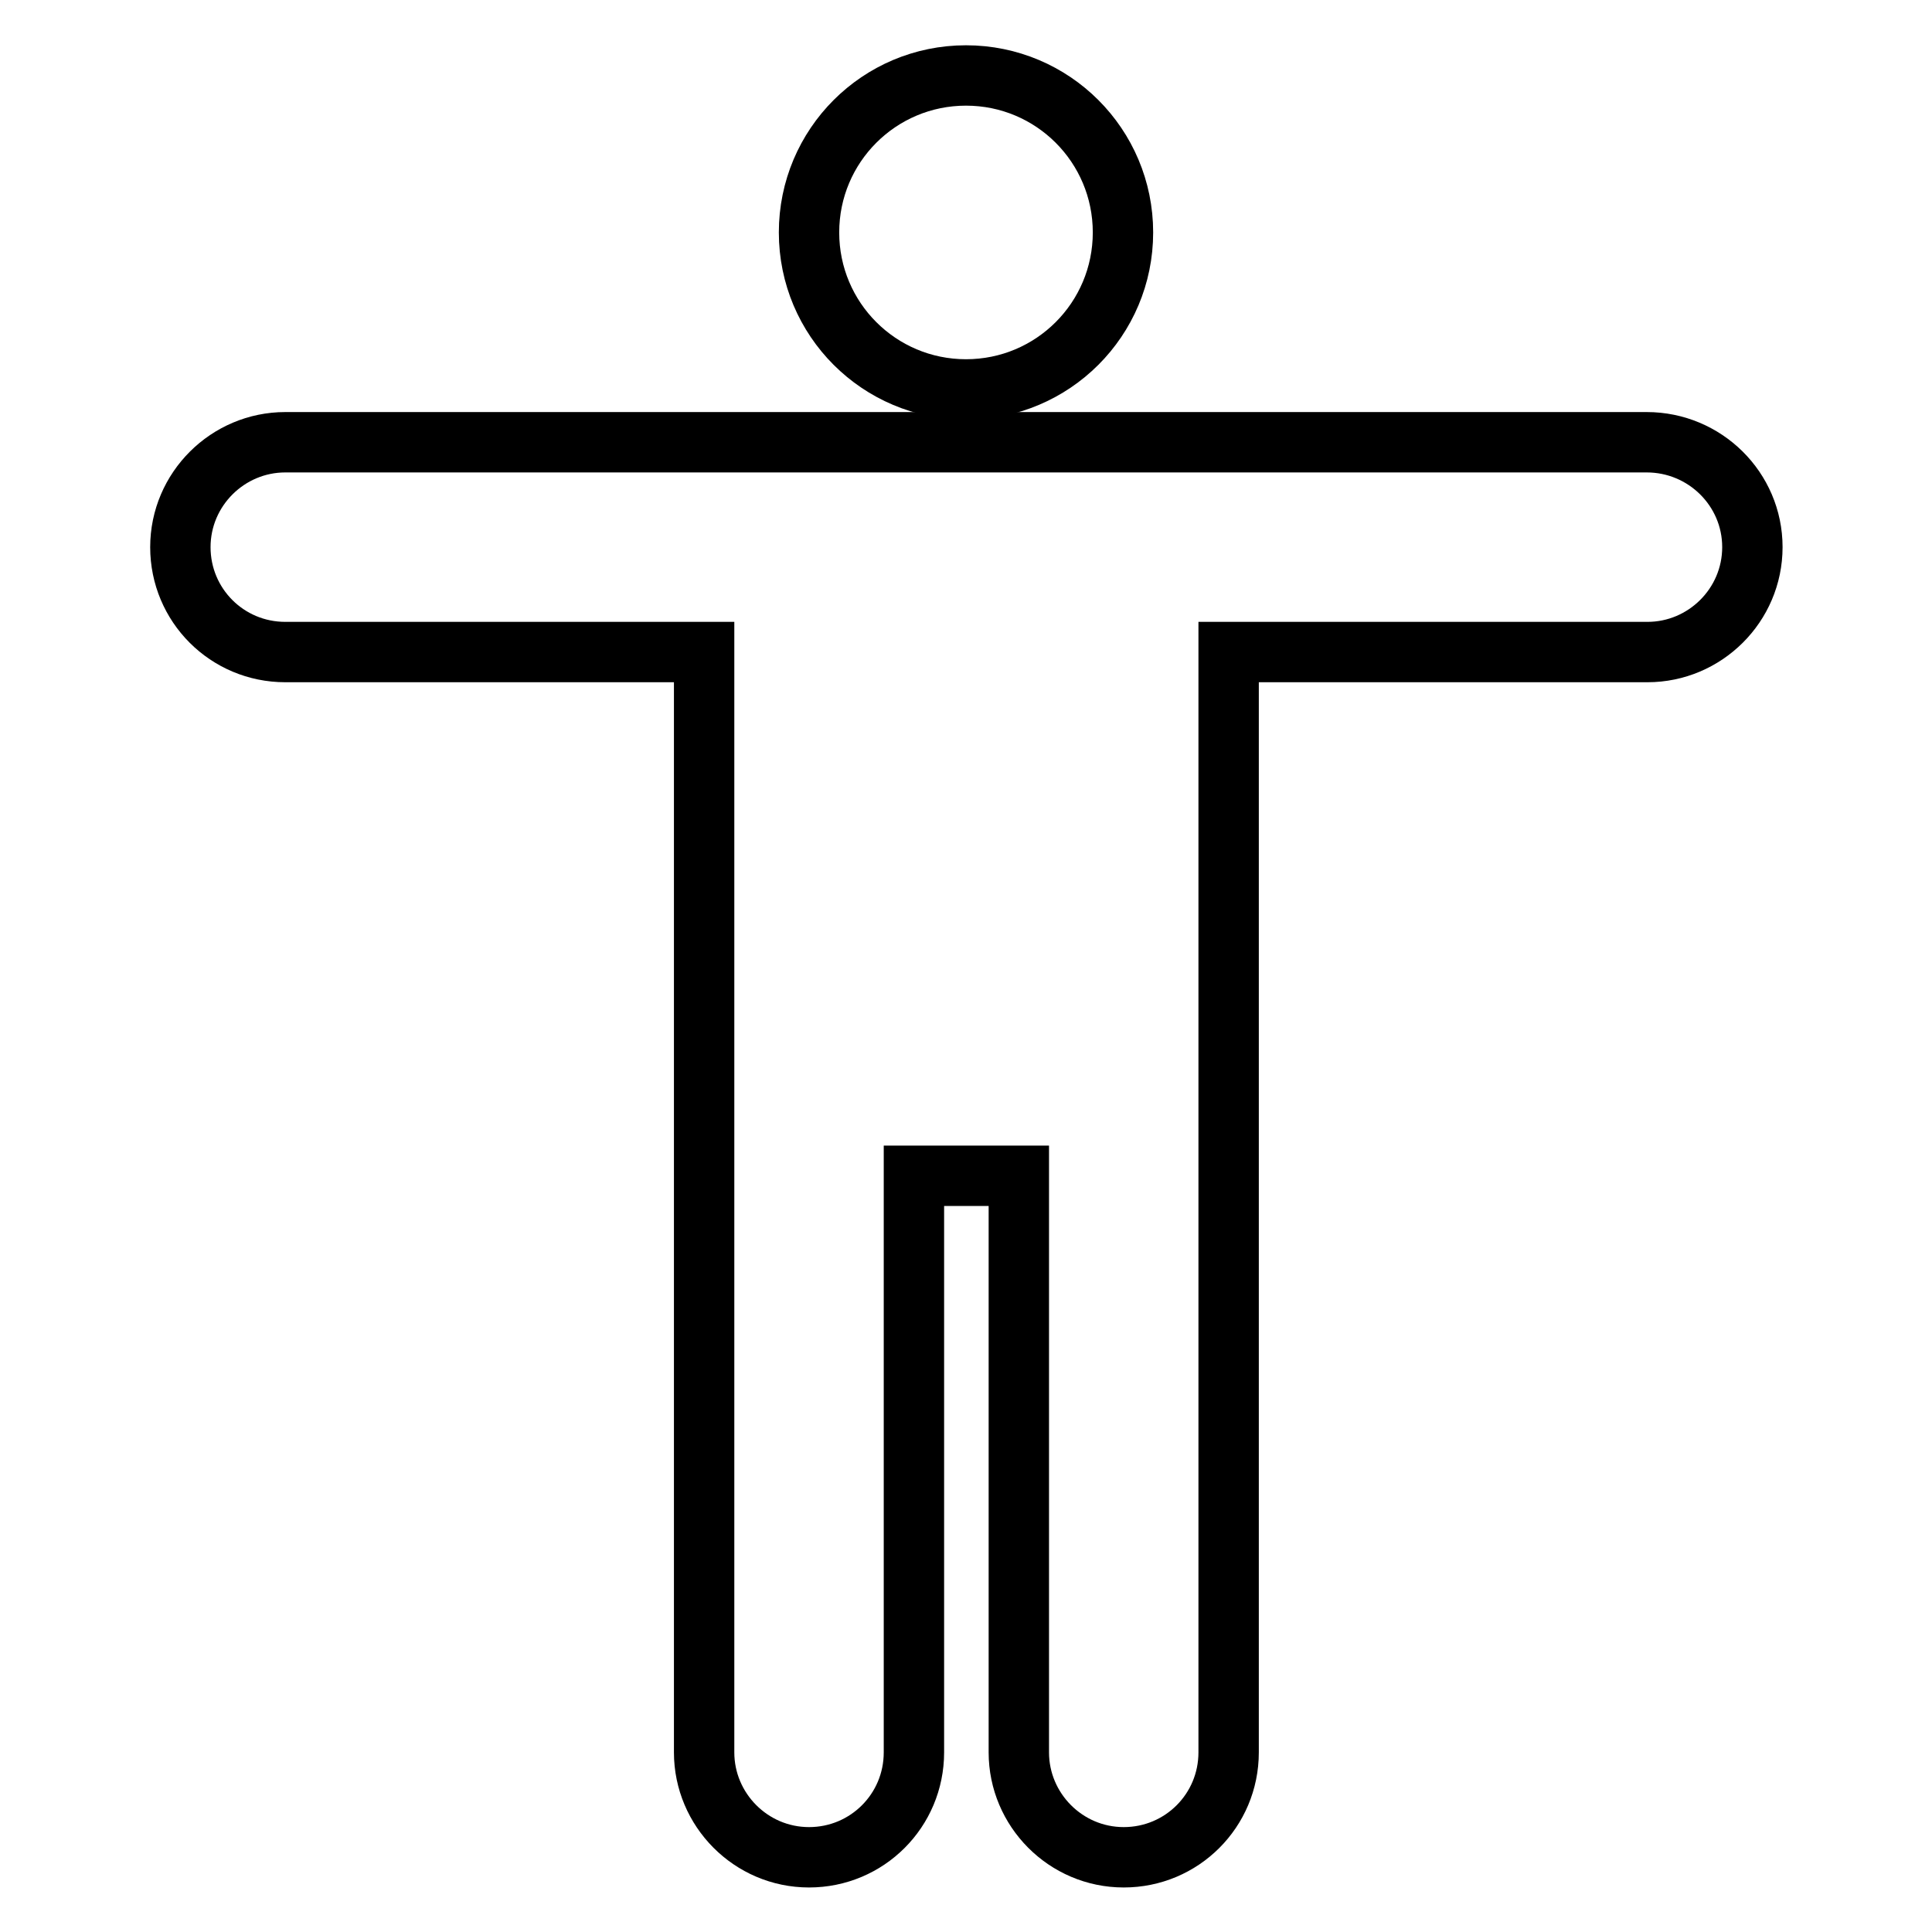
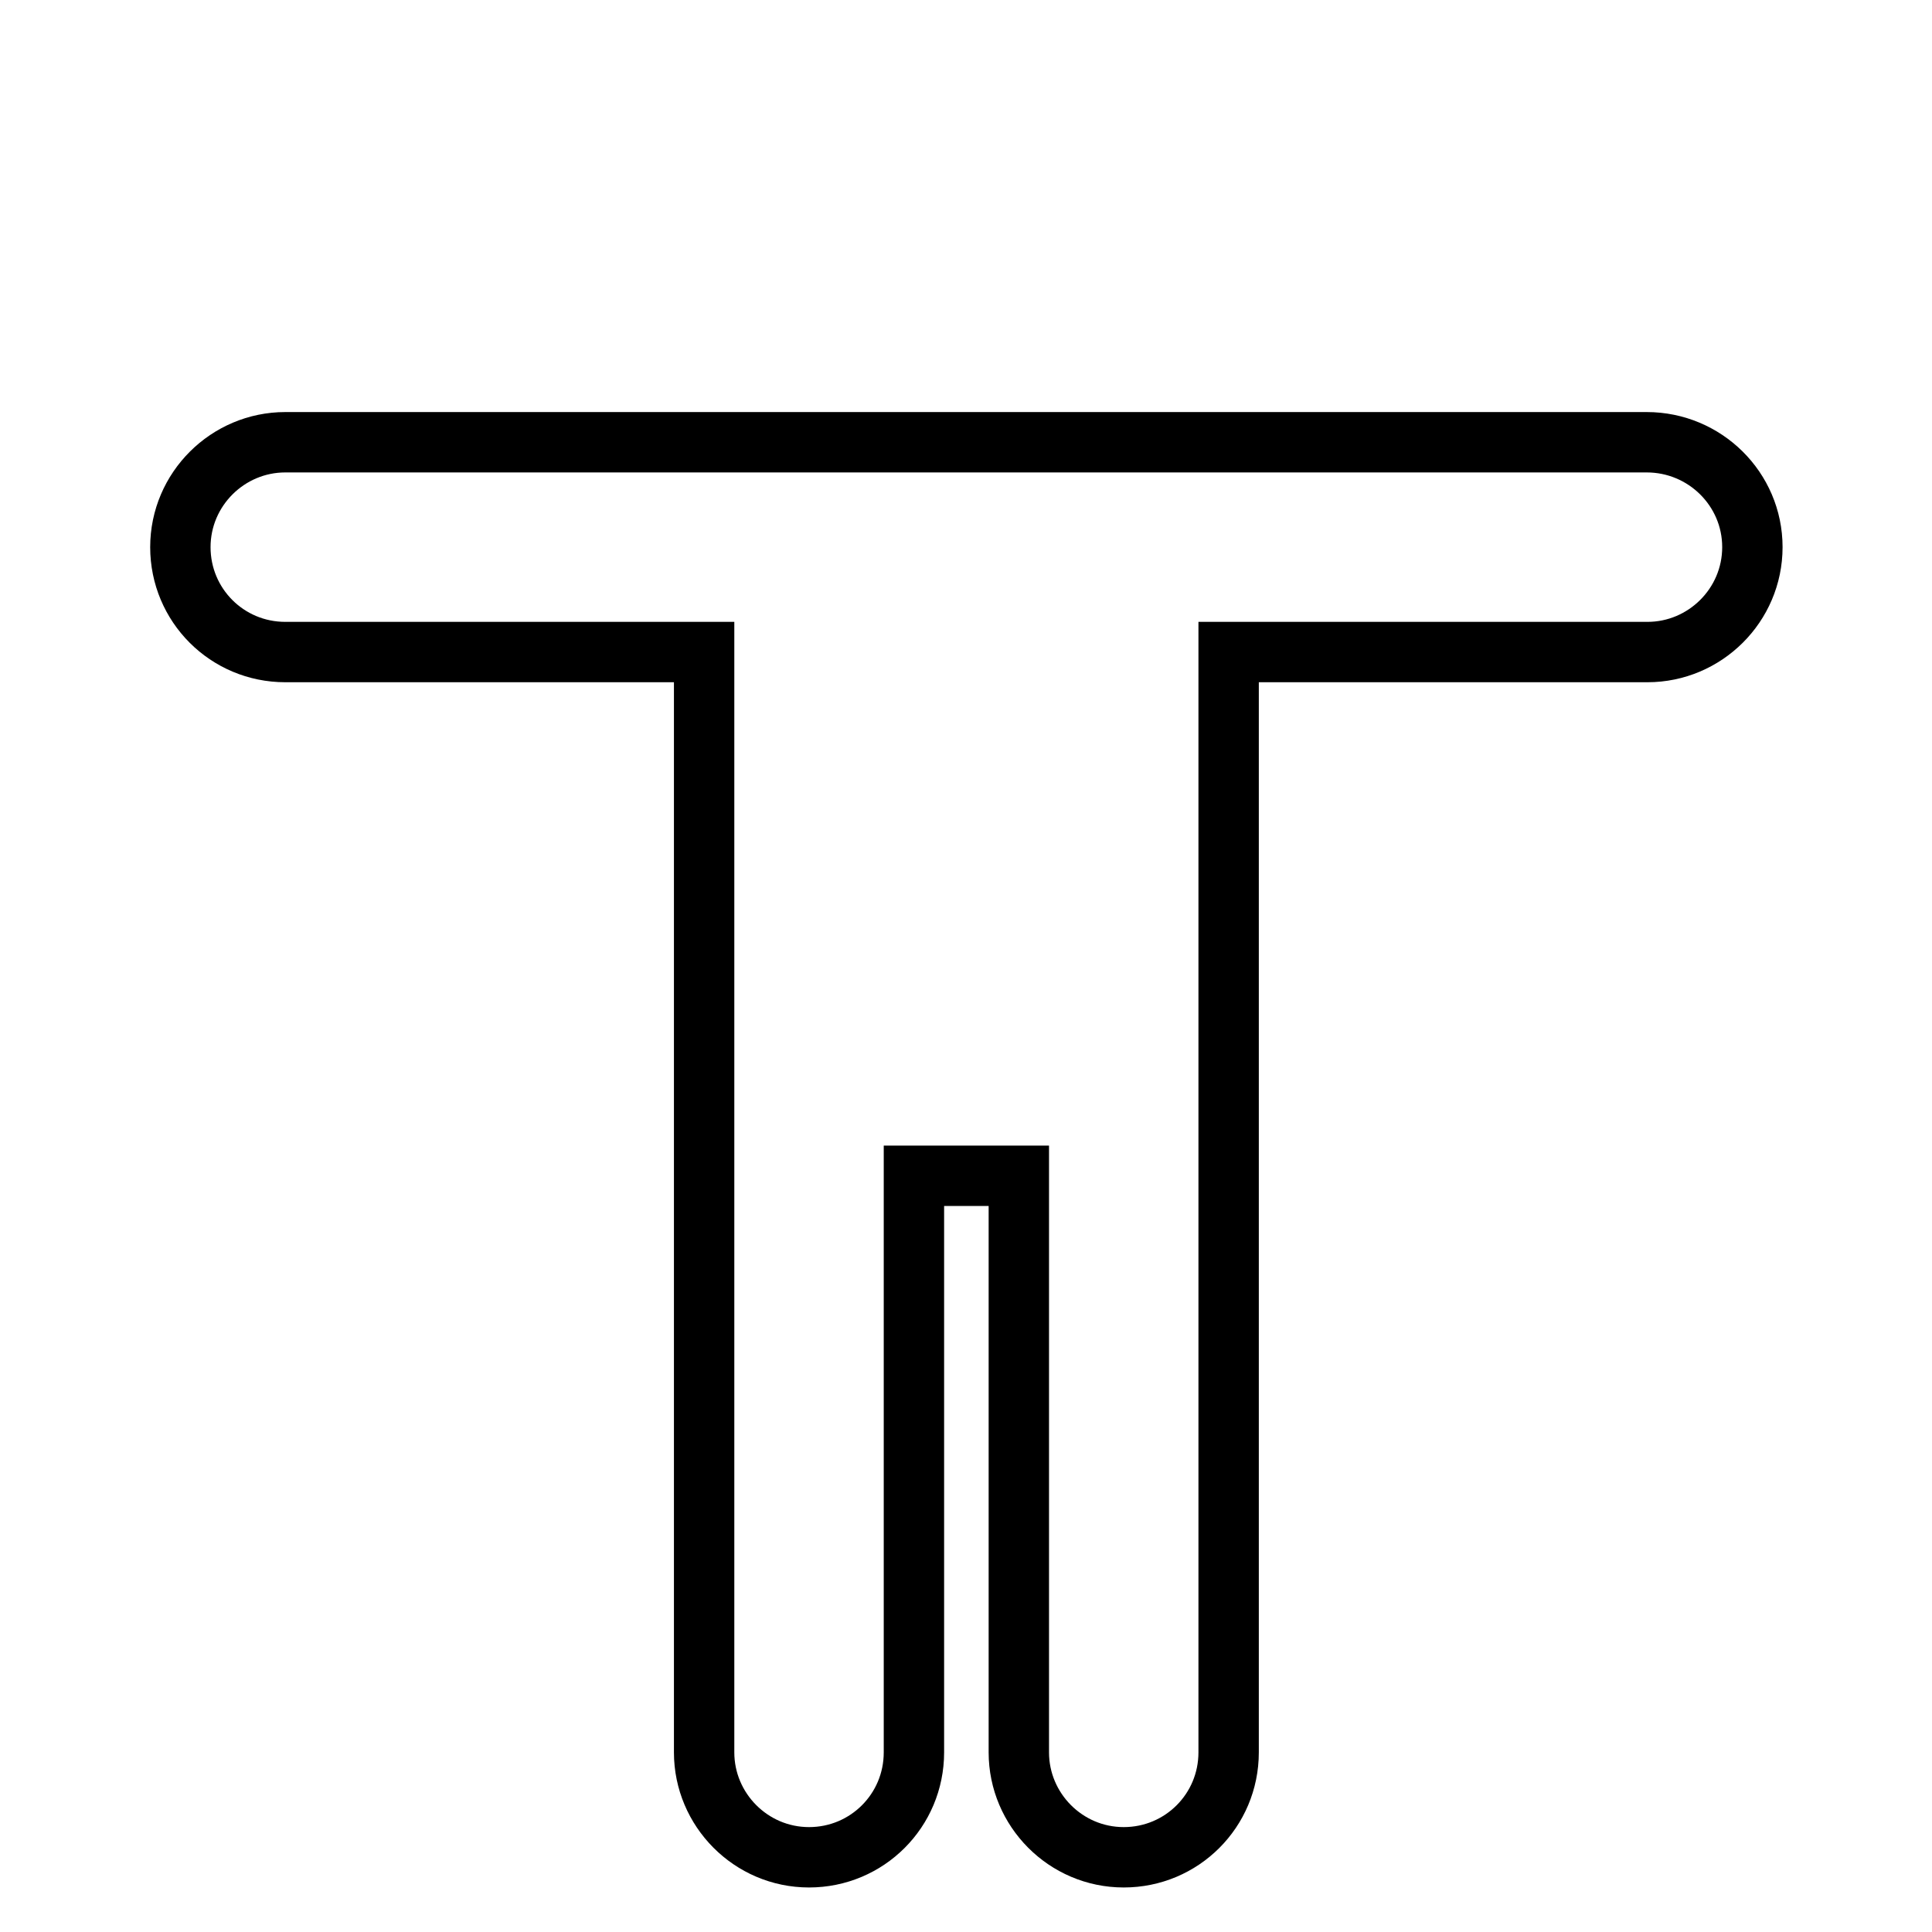
<svg xmlns="http://www.w3.org/2000/svg" version="1.1" x="0px" y="0px" viewBox="0 0 256 256" enable-background="new 0 0 256 256" xml:space="preserve">
  <g>
-     <path stroke-width="8" fill-opacity="0" stroke="#000000" d="M107.2,30.8c0,11.5,9.3,20.8,20.8,20.8c11.5,0,20.8-9.3,20.8-20.8c0,0,0,0,0,0c0-11.5-9.3-20.8-20.8-20.8 C116.5,10,107.2,19.3,107.2,30.8z" />
    <path stroke-width="8" fill-opacity="0" stroke="#000000" d="M218.2,58.6H37.8c-7.6,0-13.9,6.2-13.9,13.9s6.2,13.9,13.9,13.9h55.5v145.8c0,7.6,6.2,13.9,13.9,13.9 s13.9-6.2,13.9-13.9v-76.4h13.9v76.4c0,7.6,6.2,13.9,13.9,13.9s13.9-6.2,13.9-13.9V86.4h55.5c7.6,0,13.9-6.2,13.9-13.9 S225.9,58.6,218.2,58.6L218.2,58.6z" />
  </g>
</svg>